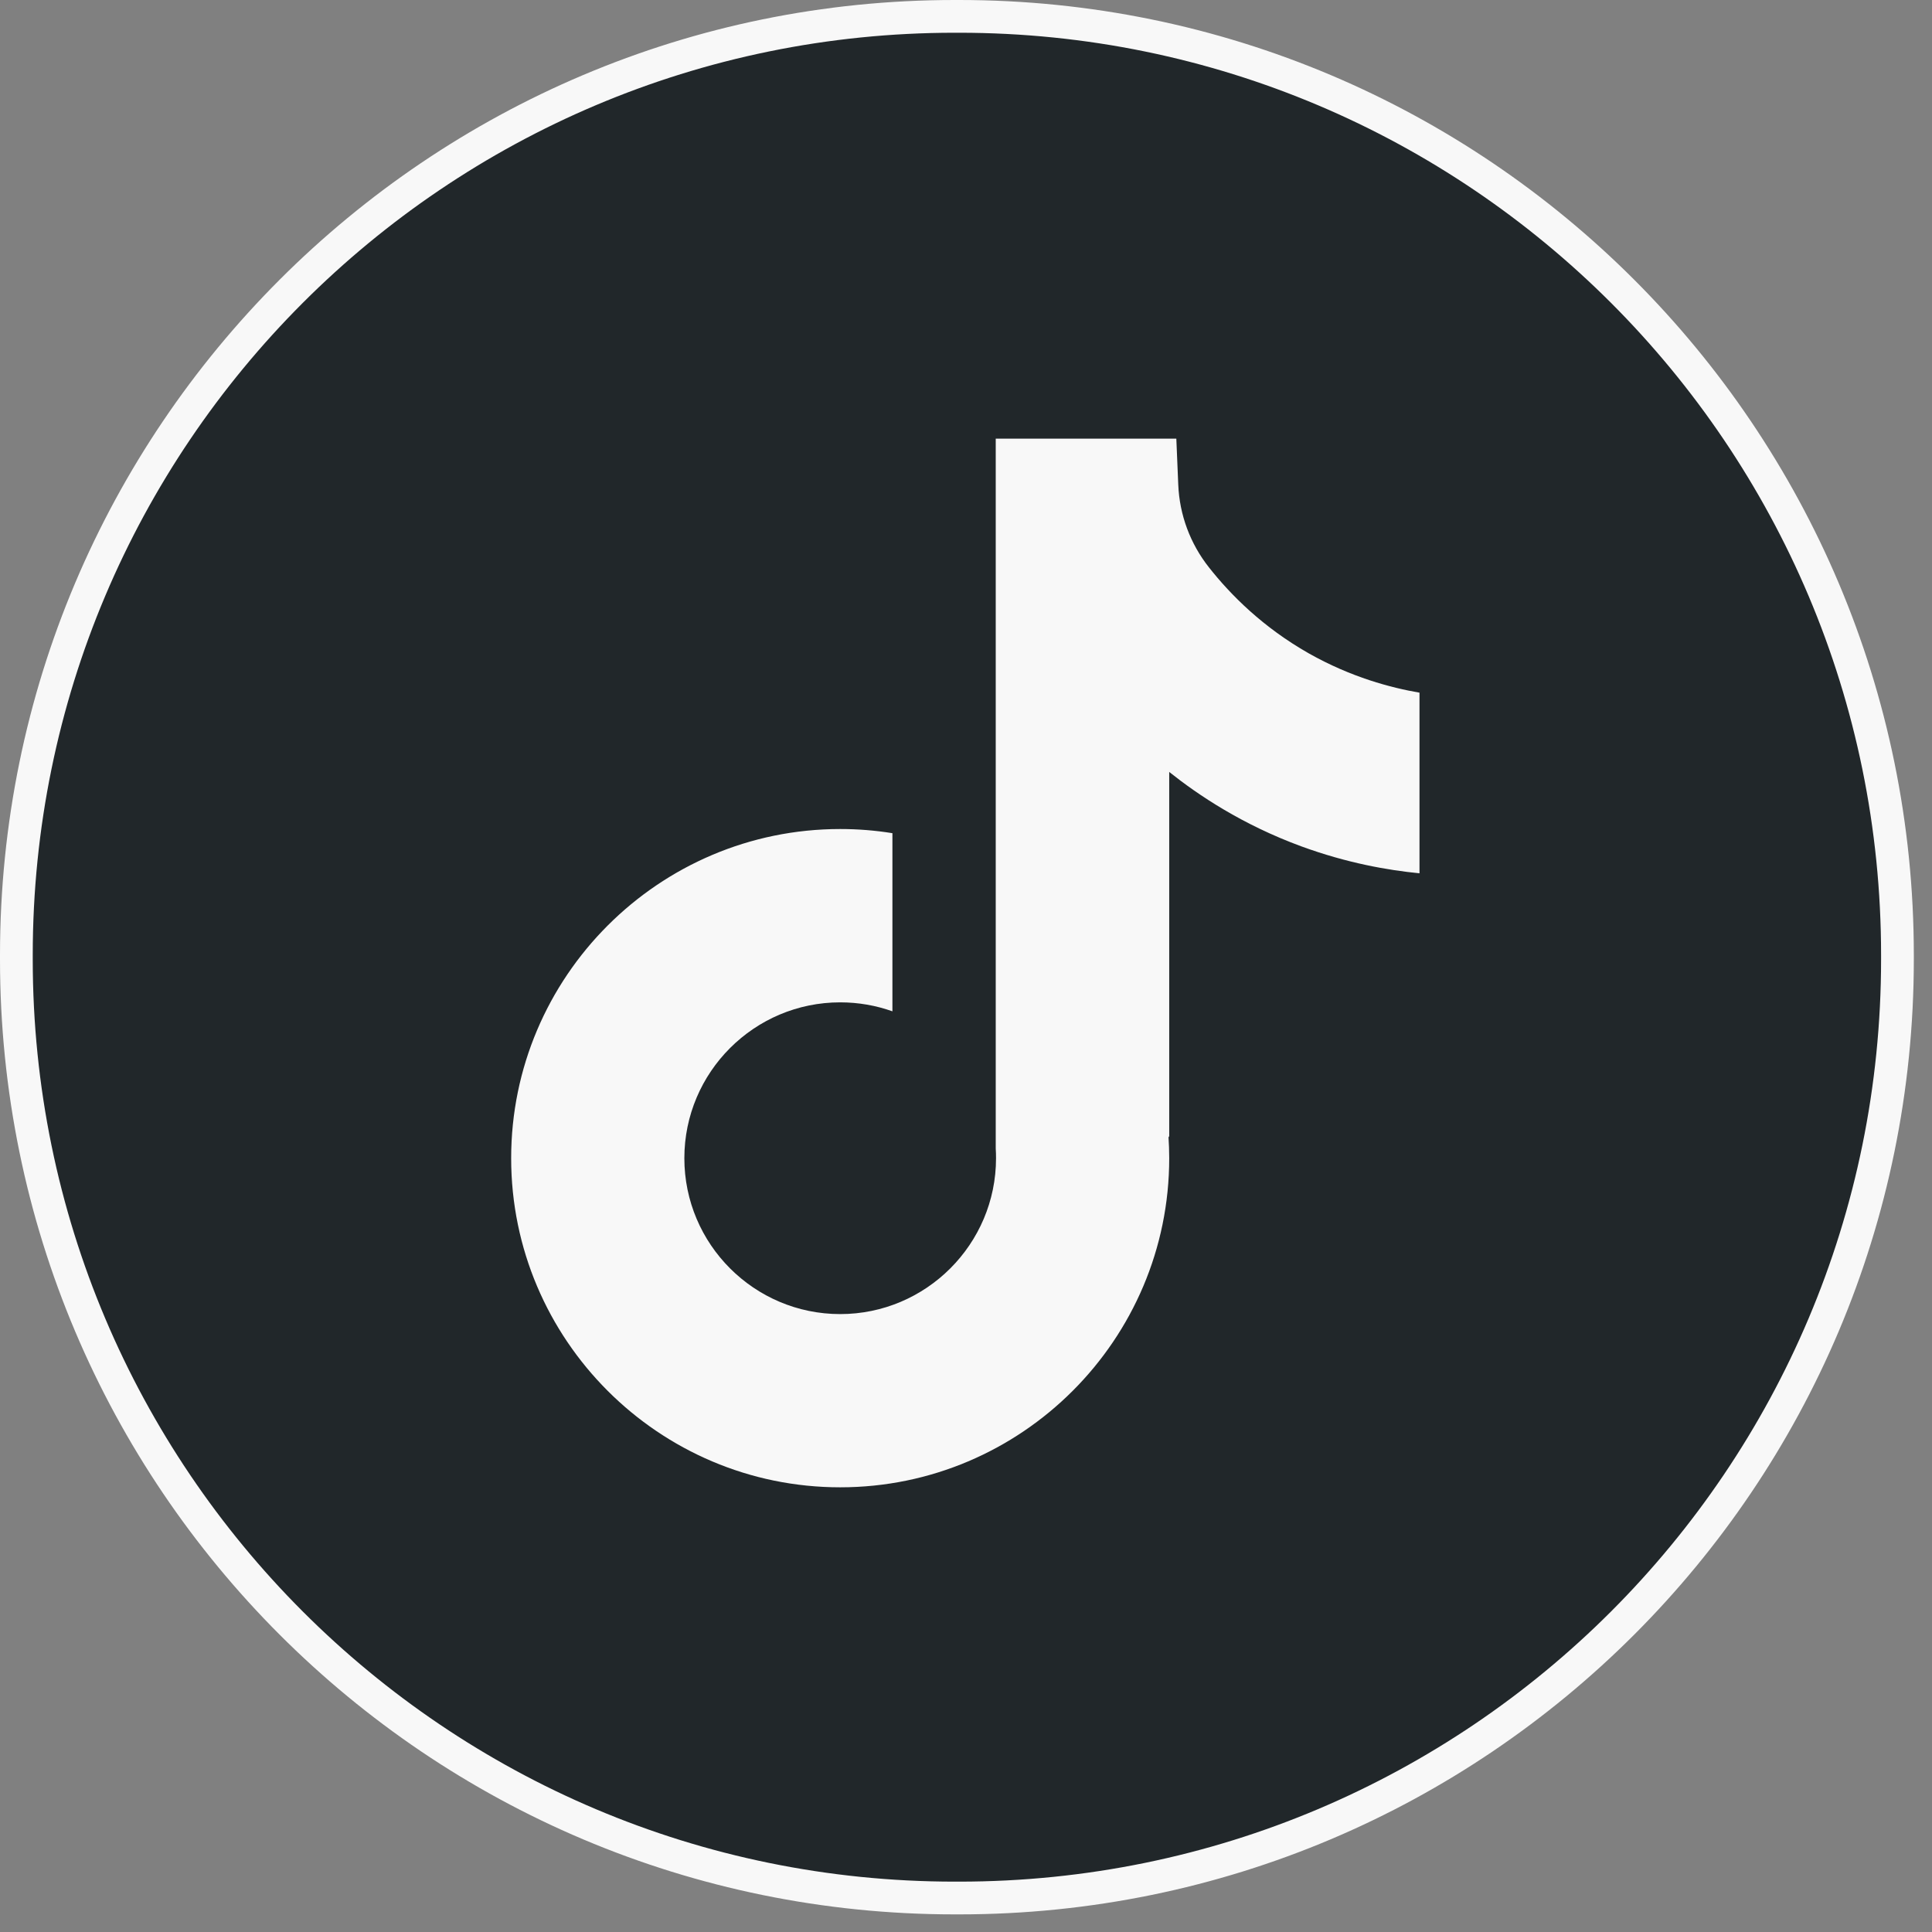
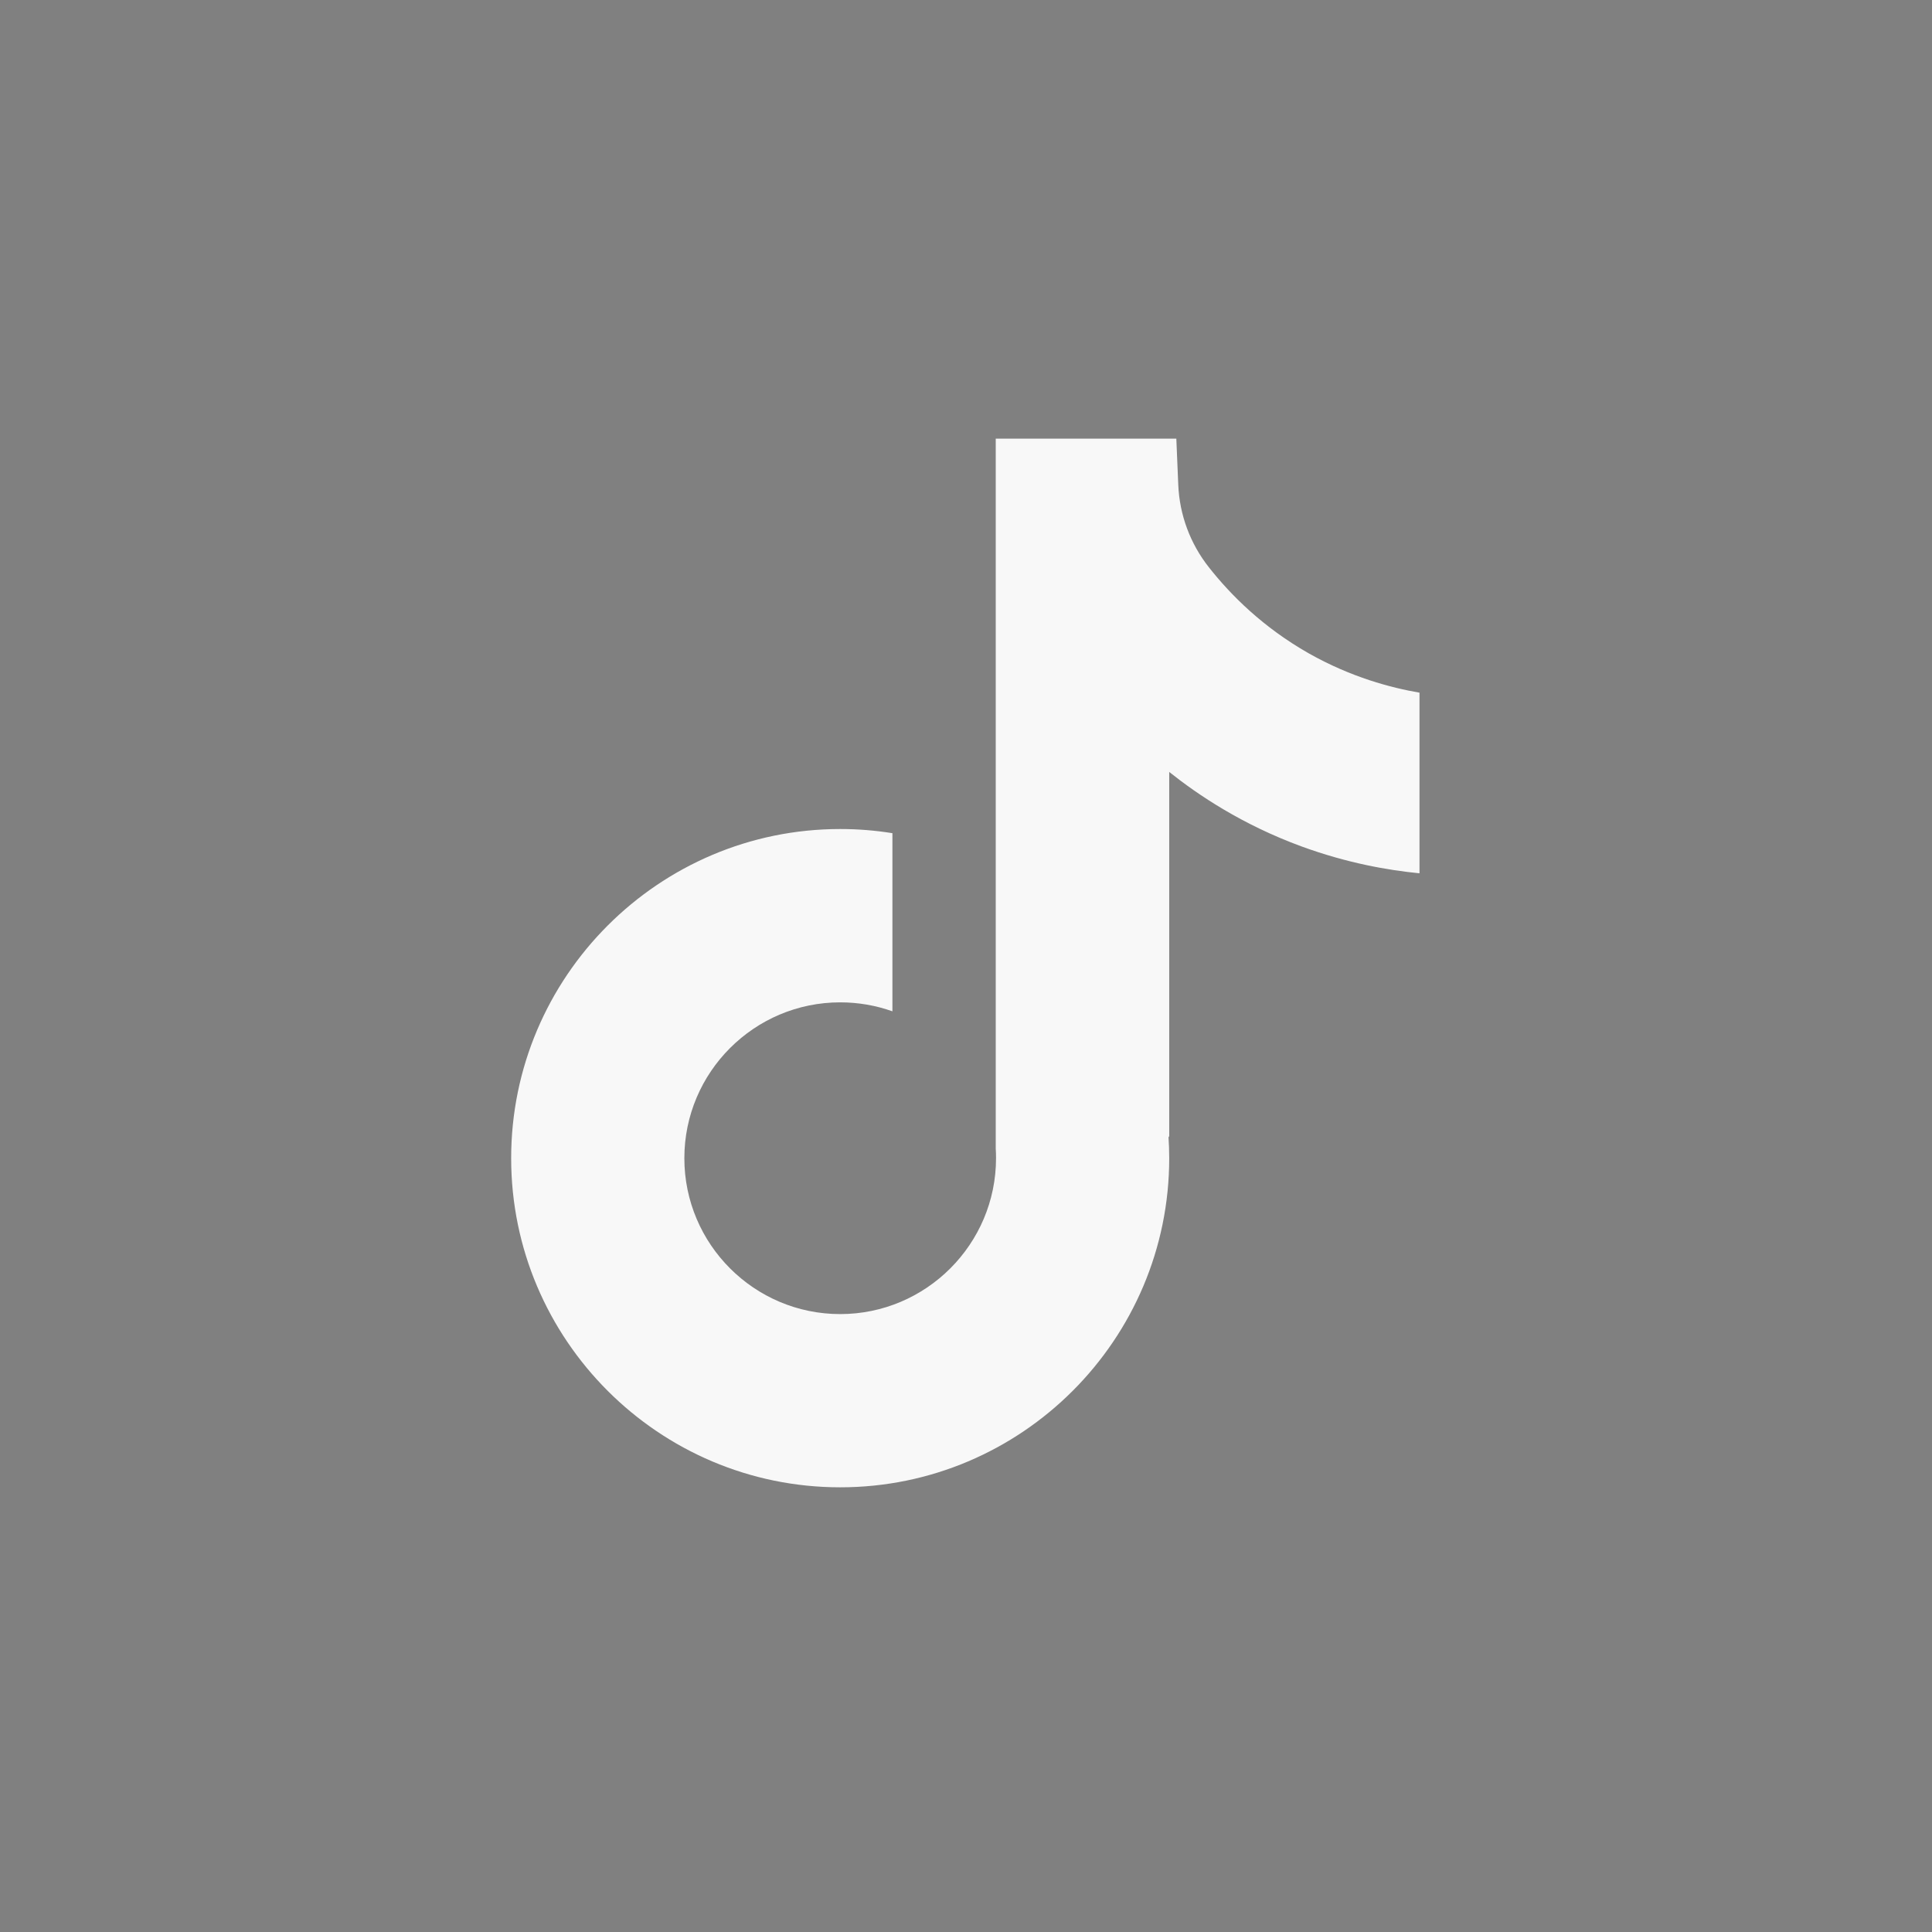
<svg xmlns="http://www.w3.org/2000/svg" width="59" height="59" viewBox="0 0 59 59" fill="none">
  <rect x="0" y="0" width="59" height="59" fill="#808080" stroke="none" />
-   <path d="M29.156 0.5H29.289C45.115 0.5 57.945 13.333 57.945 29.164V29.298C57.945 45.129 45.115 57.962 29.289 57.962H29.156C13.33 57.962 0.5 45.129 0.5 29.298V29.164C0.5 13.333 13.33 0.5 29.156 0.5Z" fill="#21272A" stroke="#F8F8F8" />
  <path d="M43.349 21.149V26.669C42.385 26.575 41.132 26.356 39.745 25.848C37.935 25.184 36.588 24.277 35.706 23.574V34.731L35.683 34.696C35.697 34.917 35.706 35.142 35.706 35.37C35.706 40.91 31.199 45.42 25.658 45.42C20.117 45.42 15.61 40.91 15.61 35.37C15.61 29.829 20.117 25.317 25.658 25.317C26.201 25.317 26.733 25.36 27.253 25.444V30.884C26.753 30.706 26.217 30.61 25.658 30.61C23.035 30.61 20.899 32.744 20.899 35.37C20.899 37.996 23.035 40.13 25.658 40.13C28.281 40.13 30.417 37.994 30.417 35.37C30.417 35.272 30.415 35.173 30.408 35.075V13.395H35.923C35.943 13.861 35.962 14.333 35.982 14.8C36.019 15.719 36.346 16.602 36.918 17.325C37.587 18.175 38.576 19.162 39.965 19.951C41.265 20.686 42.485 21.004 43.349 21.153V21.149Z" fill="#F8F8F8" />
</svg>